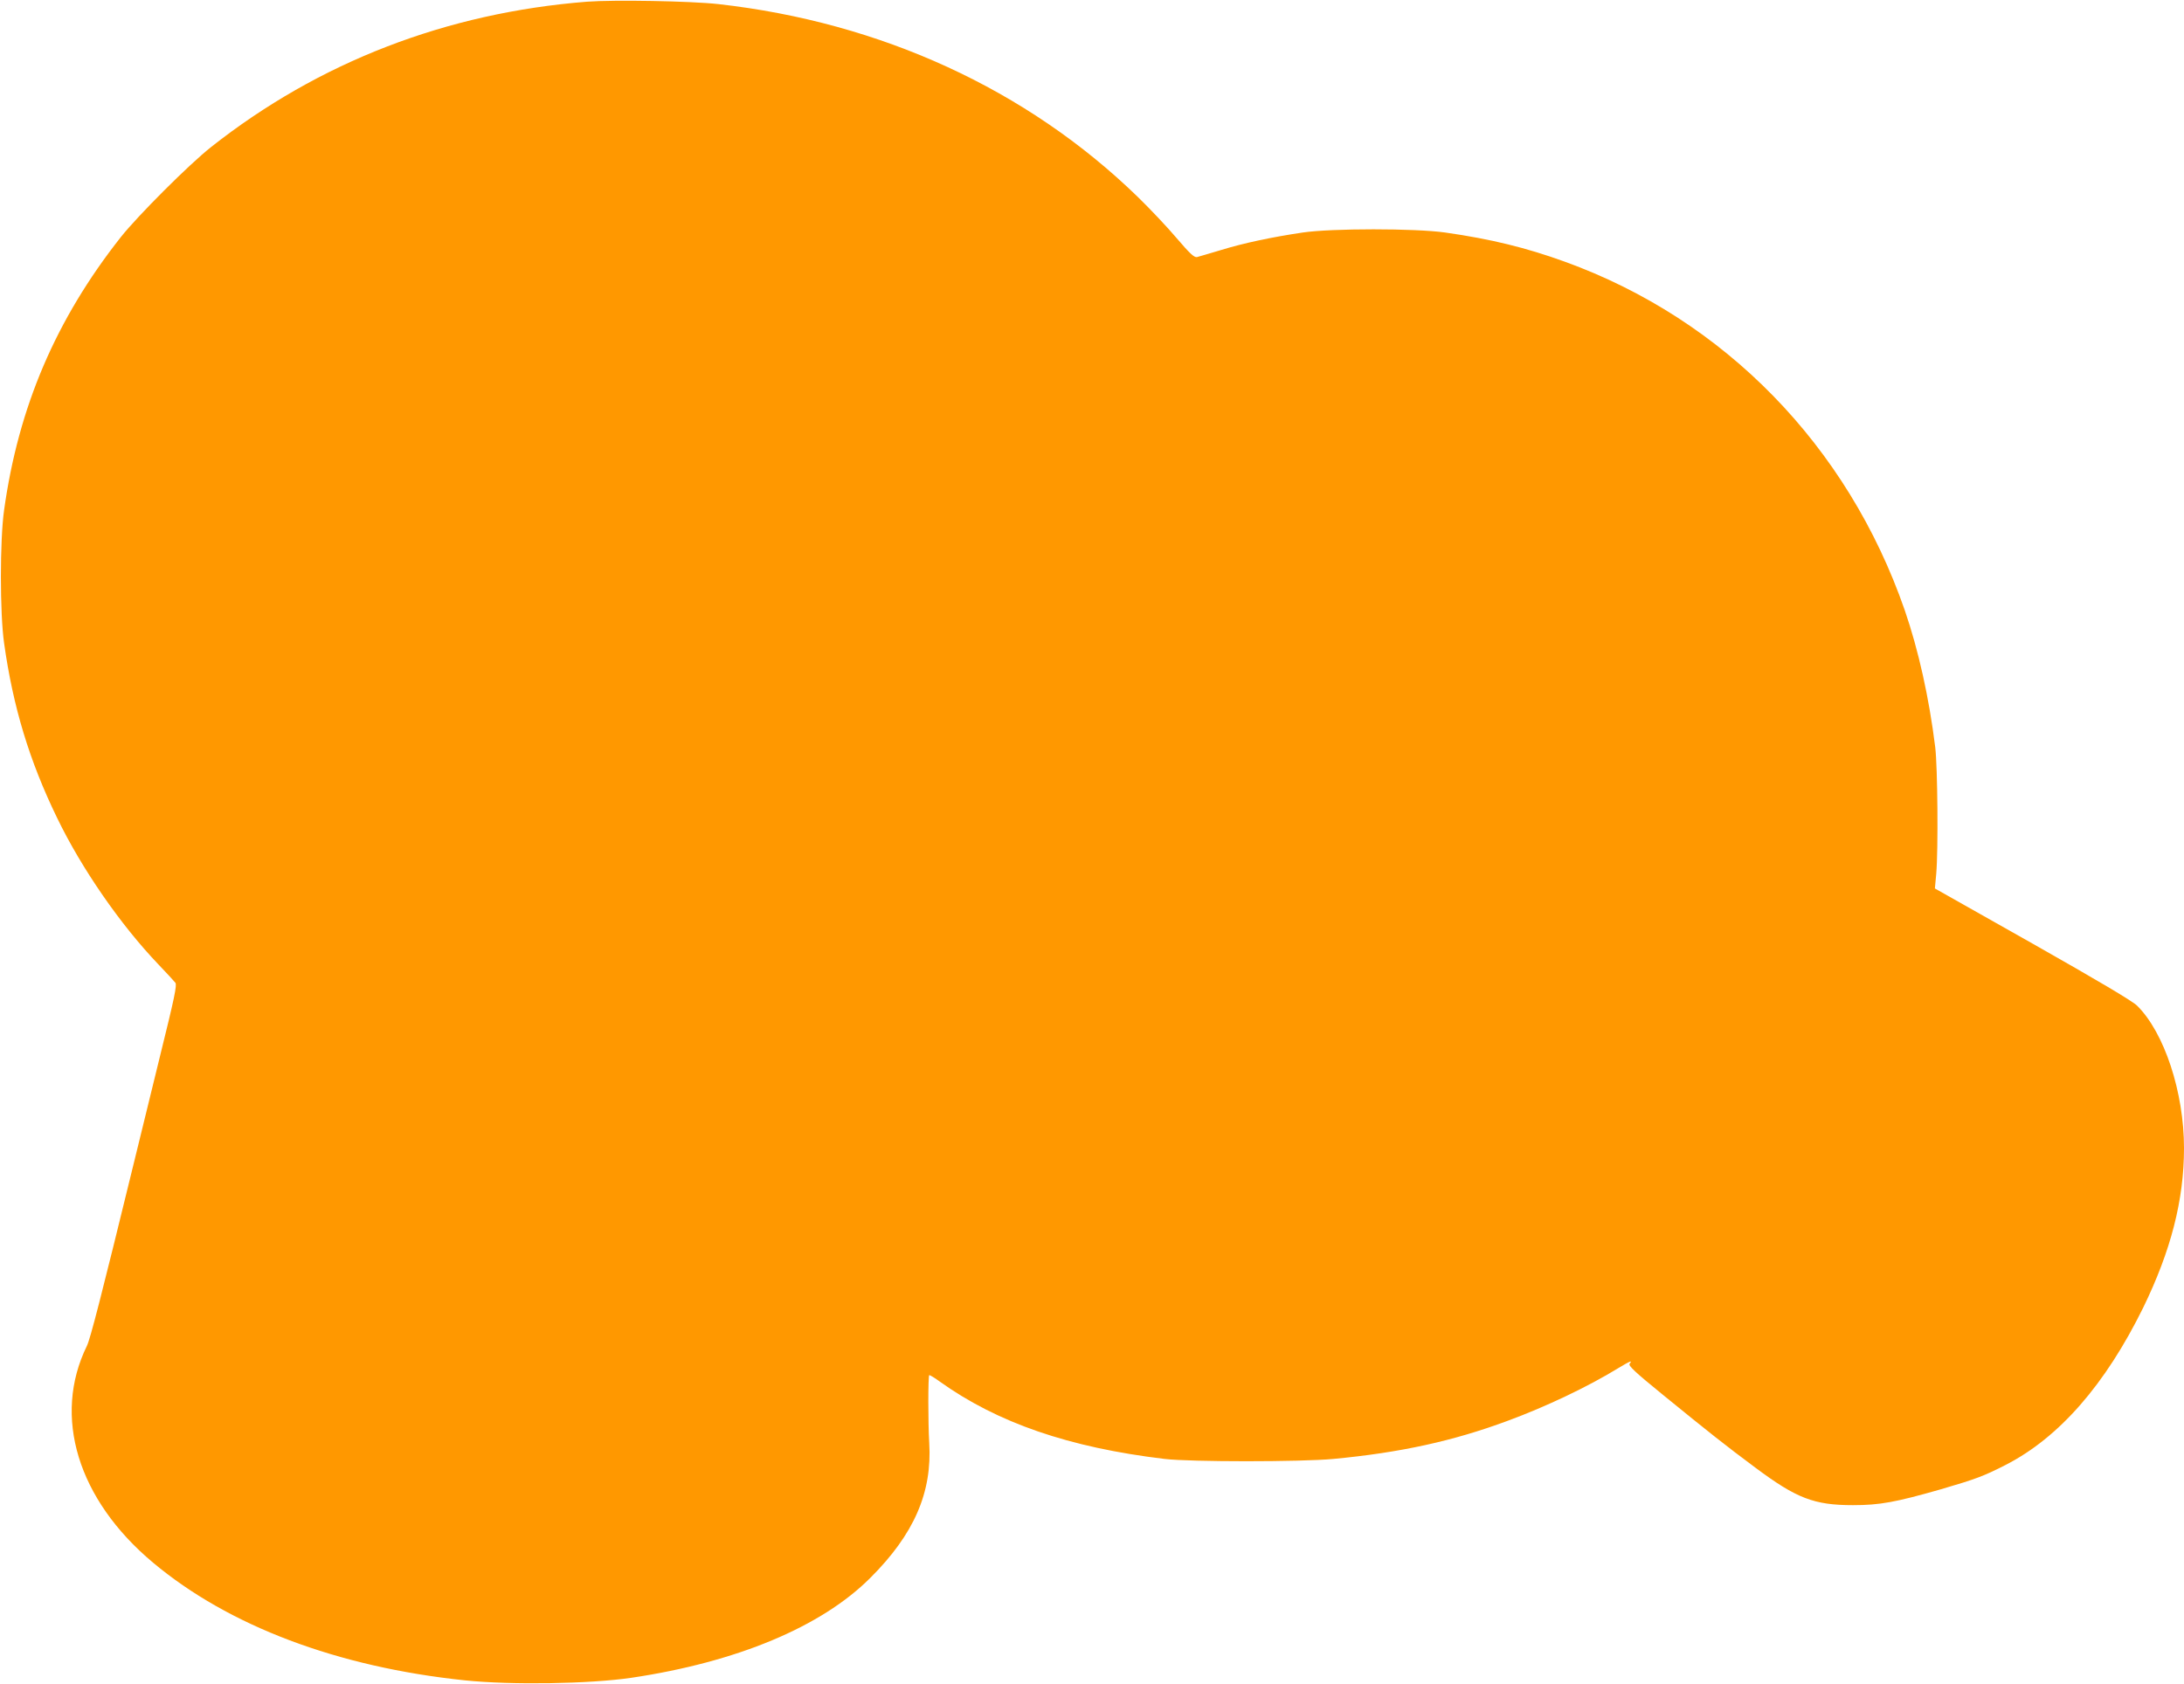
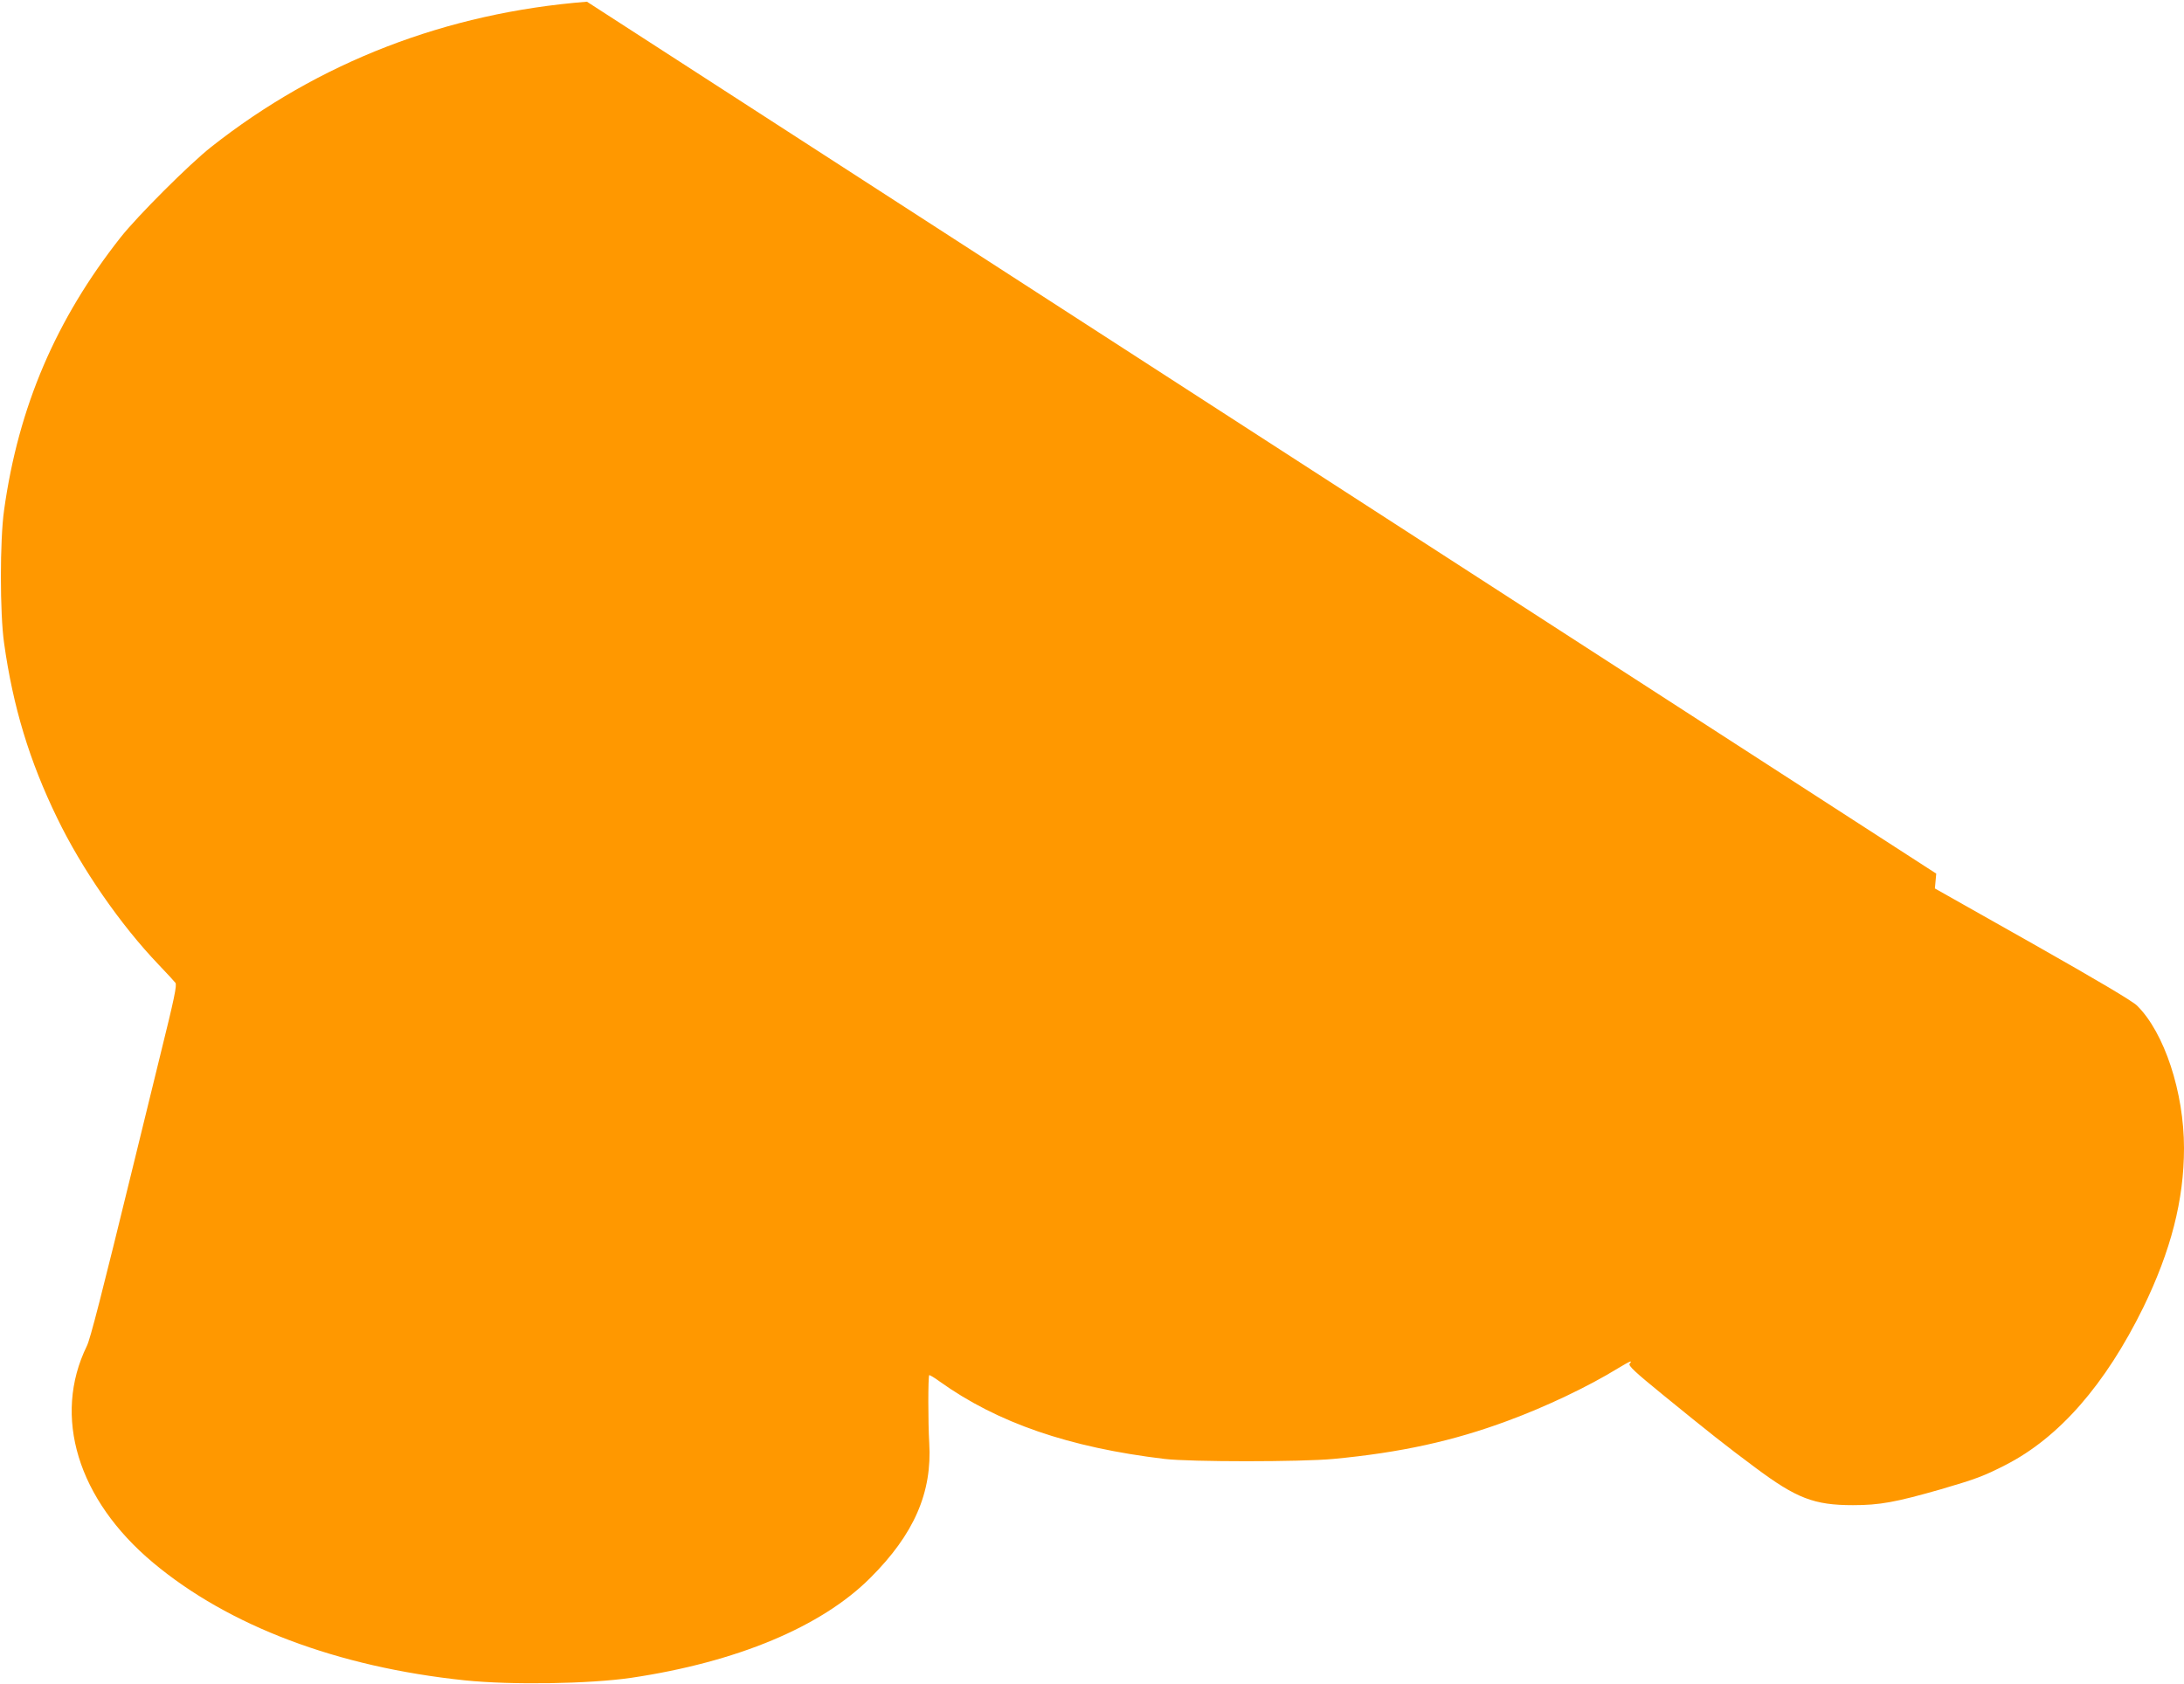
<svg xmlns="http://www.w3.org/2000/svg" version="1.0" width="1280pt" height="987pt" viewBox="0 0 1280 987" preserveAspectRatio="xMidYMid meet">
  <g transform="translate(0,987) scale(0.1,-0.1)" fill="#ff9800" stroke="none">
-     <path d="M3440 9860 c-824 -65 -1572 -354 -2203 -852 -129 -102 -430 -403 -529 -528 -381 -483 -600 -996 -684 -1600 -25 -176 -25 -605 0 -780 52 -372 148 -690 311 -1025 143 -296 371 -626 595 -860 47 -49 91 -97 98 -106 10 -13 -6 -90 -89 -425 -55 -225 -124 -508 -154 -629 -191 -782 -256 -1035 -276 -1075 -202 -413 -54 -900 388 -1270 443 -371 1080 -612 1828 -690 274 -28 728 -21 975 15 619 92 1114 299 1400 585 257 256 364 501 346 793 -7 118 -7 389 0 396 2 2 30 -14 61 -37 338 -242 758 -387 1318 -454 149 -18 801 -18 990 0 393 37 702 105 1020 223 228 84 473 201 649 309 70 42 86 49 67 26 -9 -11 29 -47 196 -183 270 -220 367 -297 542 -427 240 -179 343 -219 571 -219 157 0 249 17 515 93 205 60 251 77 380 143 314 161 584 471 806 922 162 333 239 630 239 935 0 327 -115 677 -275 835 -27 27 -230 147 -613 364 l-572 323 8 87 c12 139 8 625 -6 741 -36 290 -98 569 -179 804 -334 963 -1056 1703 -1992 2042 -226 82 -434 133 -701 171 -178 25 -664 25 -835 0 -182 -27 -347 -62 -480 -103 -66 -20 -129 -38 -140 -41 -16 -3 -41 20 -118 110 -53 63 -157 173 -230 244 -648 629 -1504 1022 -2457 1129 -162 18 -610 26 -770 14z" />
+     <path d="M3440 9860 c-824 -65 -1572 -354 -2203 -852 -129 -102 -430 -403 -529 -528 -381 -483 -600 -996 -684 -1600 -25 -176 -25 -605 0 -780 52 -372 148 -690 311 -1025 143 -296 371 -626 595 -860 47 -49 91 -97 98 -106 10 -13 -6 -90 -89 -425 -55 -225 -124 -508 -154 -629 -191 -782 -256 -1035 -276 -1075 -202 -413 -54 -900 388 -1270 443 -371 1080 -612 1828 -690 274 -28 728 -21 975 15 619 92 1114 299 1400 585 257 256 364 501 346 793 -7 118 -7 389 0 396 2 2 30 -14 61 -37 338 -242 758 -387 1318 -454 149 -18 801 -18 990 0 393 37 702 105 1020 223 228 84 473 201 649 309 70 42 86 49 67 26 -9 -11 29 -47 196 -183 270 -220 367 -297 542 -427 240 -179 343 -219 571 -219 157 0 249 17 515 93 205 60 251 77 380 143 314 161 584 471 806 922 162 333 239 630 239 935 0 327 -115 677 -275 835 -27 27 -230 147 -613 364 l-572 323 8 87 z" />
  </g>
</svg>